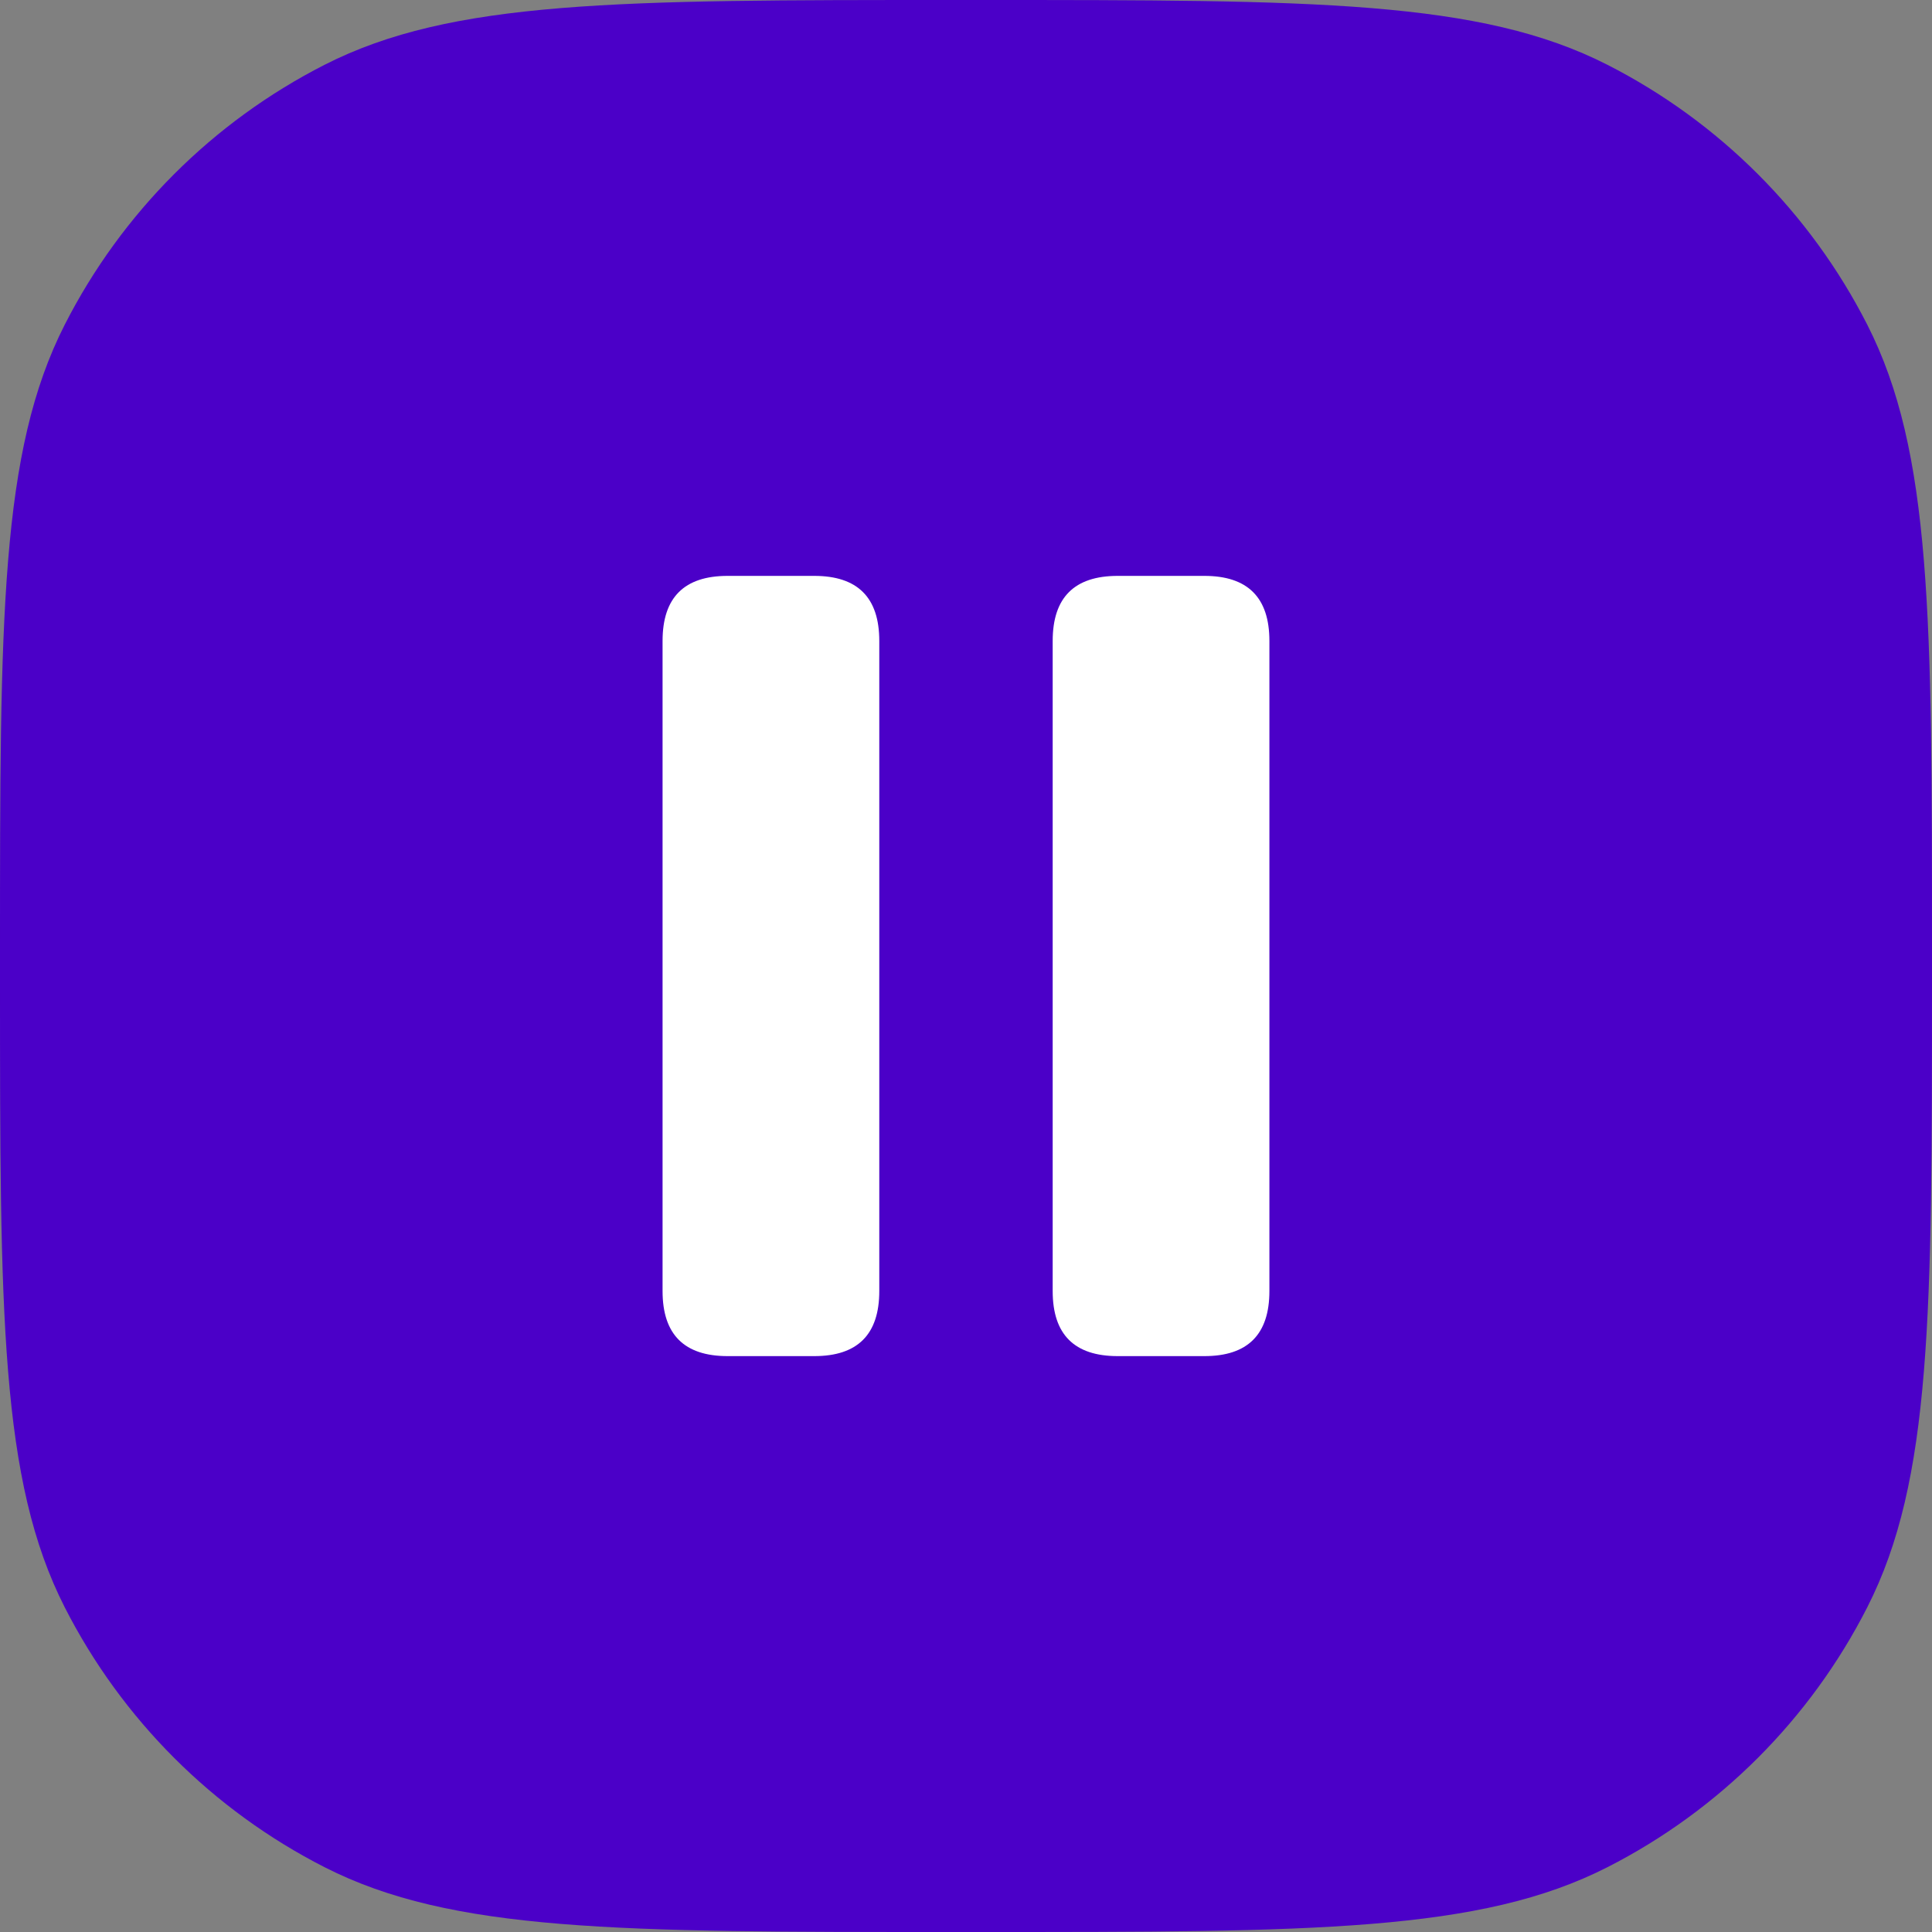
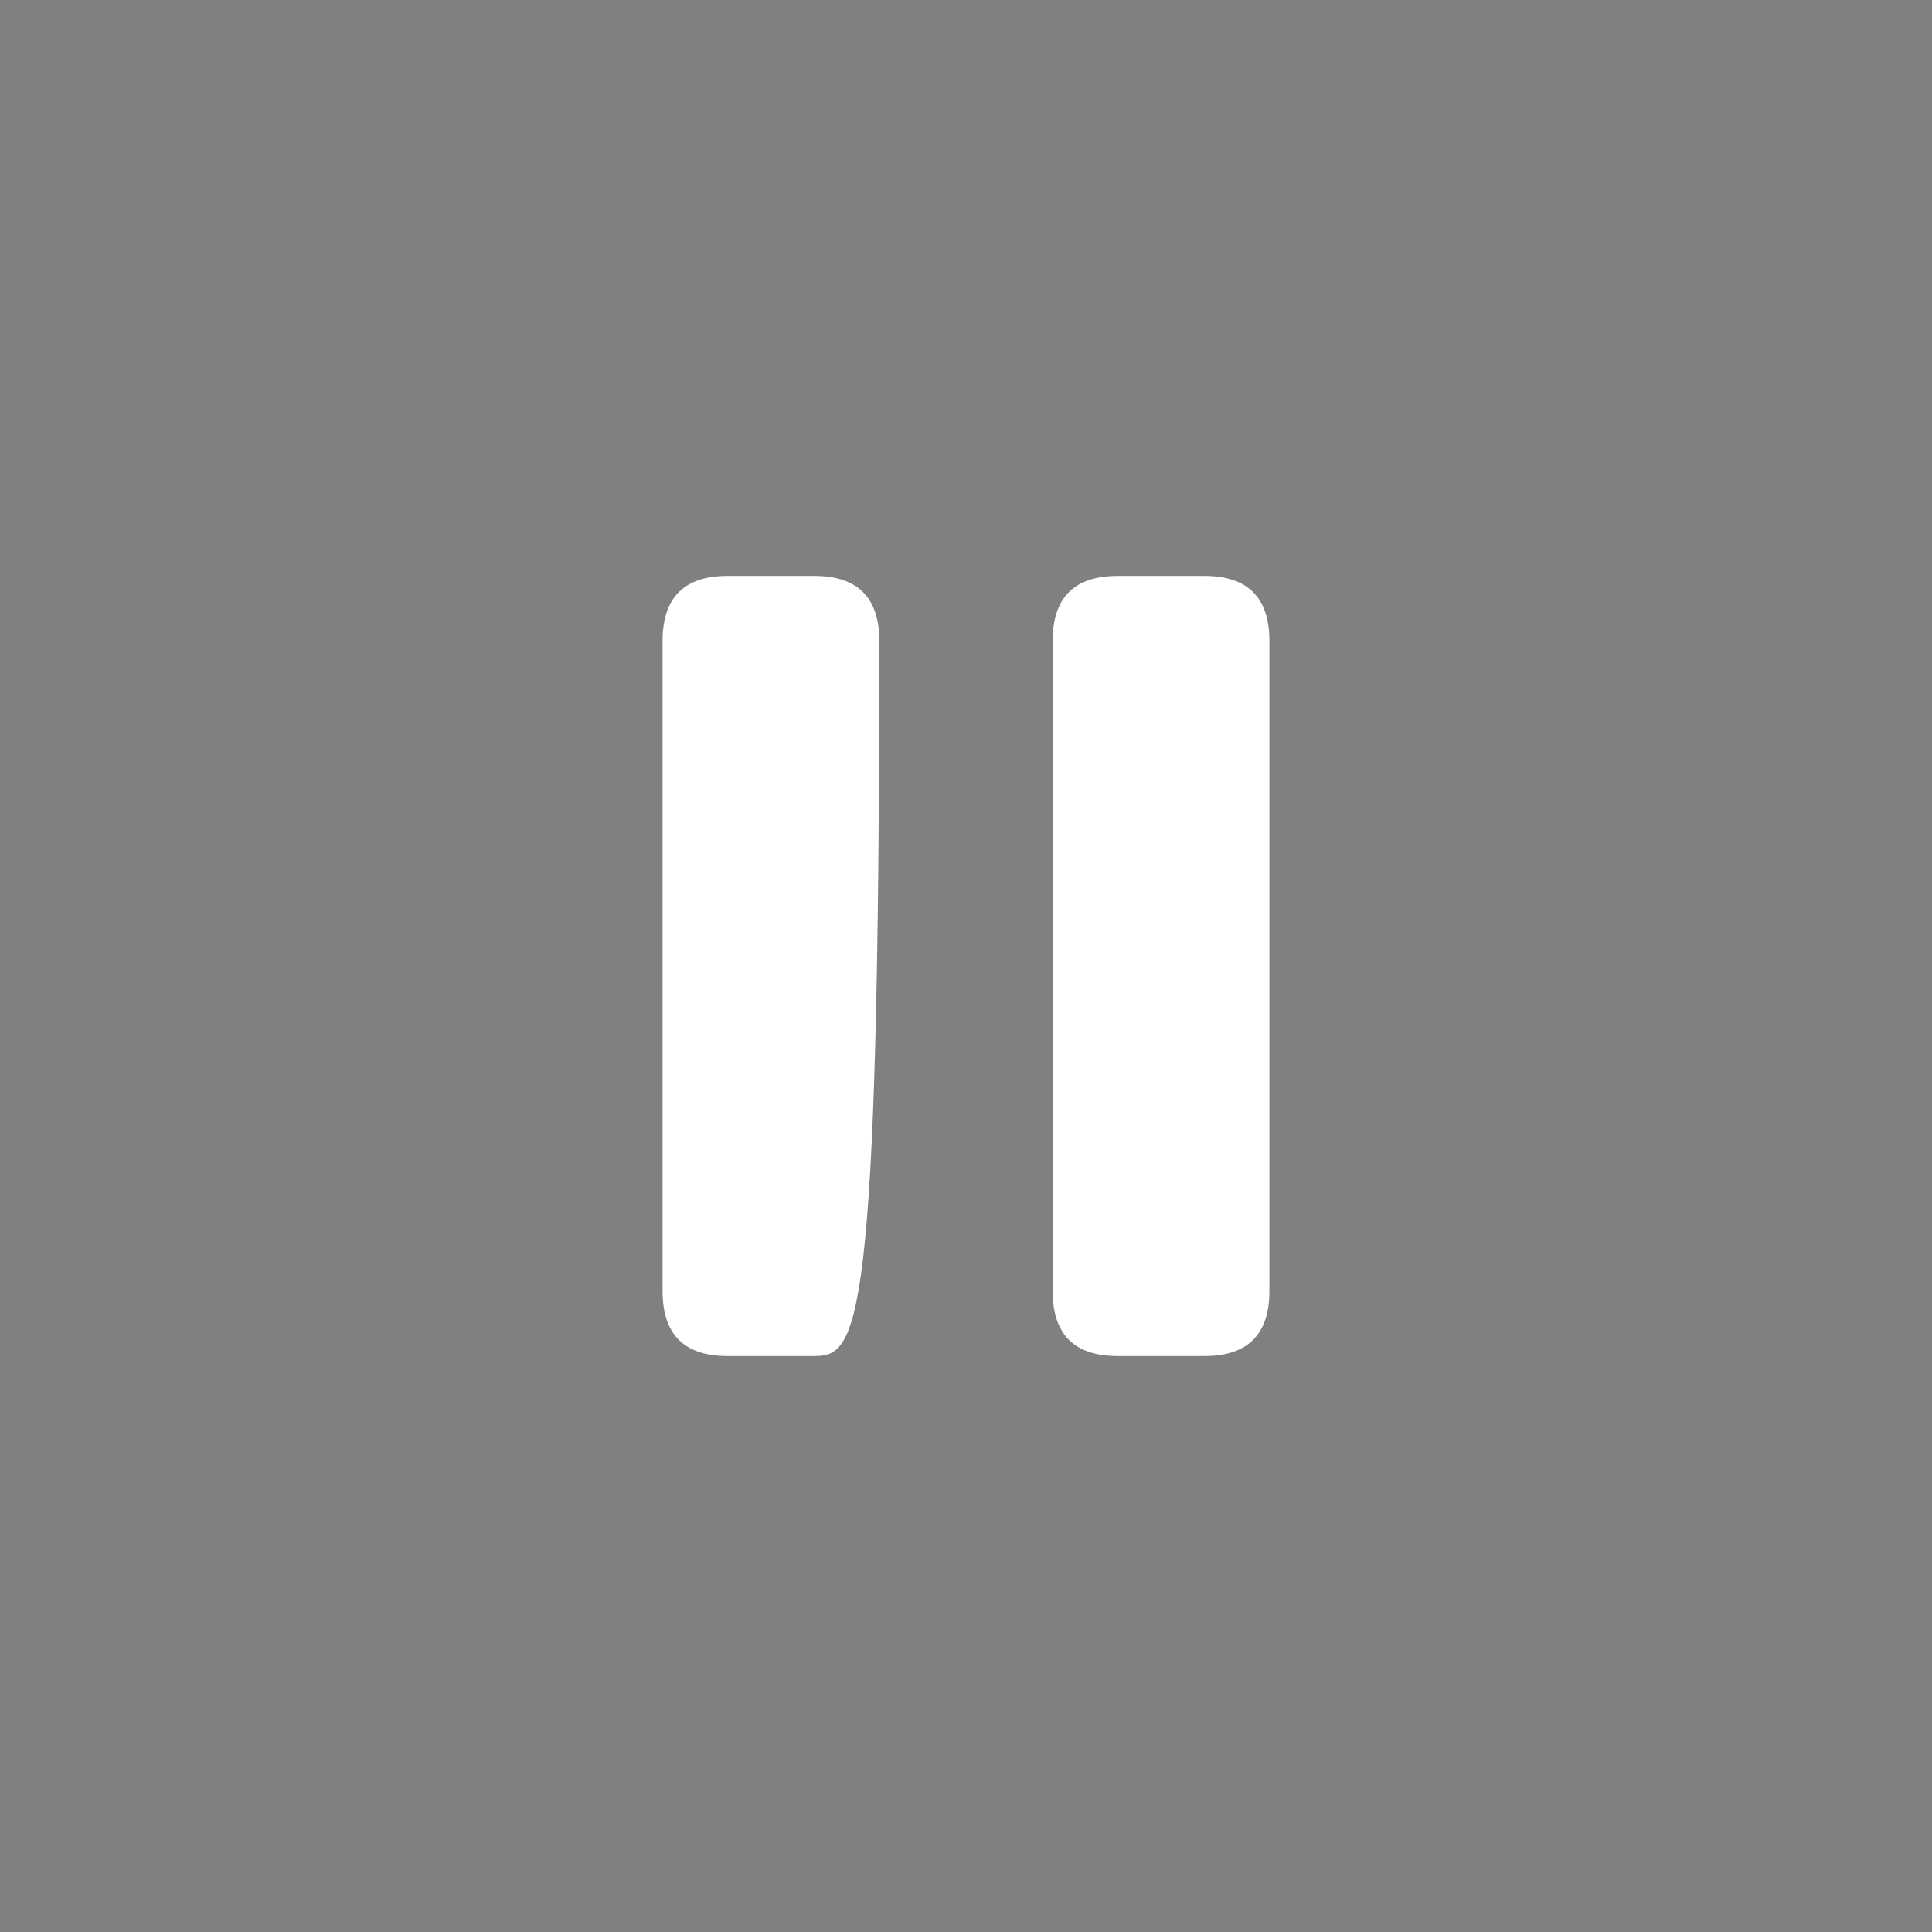
<svg xmlns="http://www.w3.org/2000/svg" width="52" height="52" viewBox="0 0 52 52" fill="none">
  <rect x="0" y="0" width="52" height="52" fill="#808080" stroke="none" />
-   <path d="M0 25.6C0 16.639 0 12.159 1.744 8.736C3.278 5.726 5.726 3.278 8.736 1.744C12.159 0 16.639 0 25.6 0H26.4C35.361 0 39.841 0 43.264 1.744C46.274 3.278 48.722 5.726 50.256 8.736C52 12.159 52 16.639 52 25.6V26.4C52 35.361 52 39.841 50.256 43.264C48.722 46.274 46.274 48.722 43.264 50.256C39.841 52 35.361 52 26.4 52H25.6C16.639 52 12.159 52 8.736 50.256C5.726 48.722 3.278 46.274 1.744 43.264C0 39.841 0 35.361 0 26.4V25.6Z" fill="#4B00C8" />
-   <path d="M17.833 34.75V17.25C17.833 16.083 18.416 15.5 19.583 15.5H21.916C23.083 15.5 23.666 16.083 23.666 17.25V34.75C23.666 35.917 23.083 36.5 21.916 36.5H19.583C18.416 36.5 17.833 35.917 17.833 34.75ZM30.083 36.5H32.416C33.583 36.5 34.166 35.917 34.166 34.75V17.25C34.166 16.083 33.583 15.5 32.416 15.5H30.083C28.916 15.5 28.333 16.083 28.333 17.25V34.75C28.333 35.917 28.916 36.5 30.083 36.5Z" fill="white" />
+   <path d="M17.833 34.75V17.25C17.833 16.083 18.416 15.5 19.583 15.5H21.916C23.083 15.5 23.666 16.083 23.666 17.25C23.666 35.917 23.083 36.5 21.916 36.5H19.583C18.416 36.5 17.833 35.917 17.833 34.75ZM30.083 36.5H32.416C33.583 36.5 34.166 35.917 34.166 34.75V17.25C34.166 16.083 33.583 15.5 32.416 15.5H30.083C28.916 15.5 28.333 16.083 28.333 17.25V34.75C28.333 35.917 28.916 36.5 30.083 36.5Z" fill="white" />
</svg>